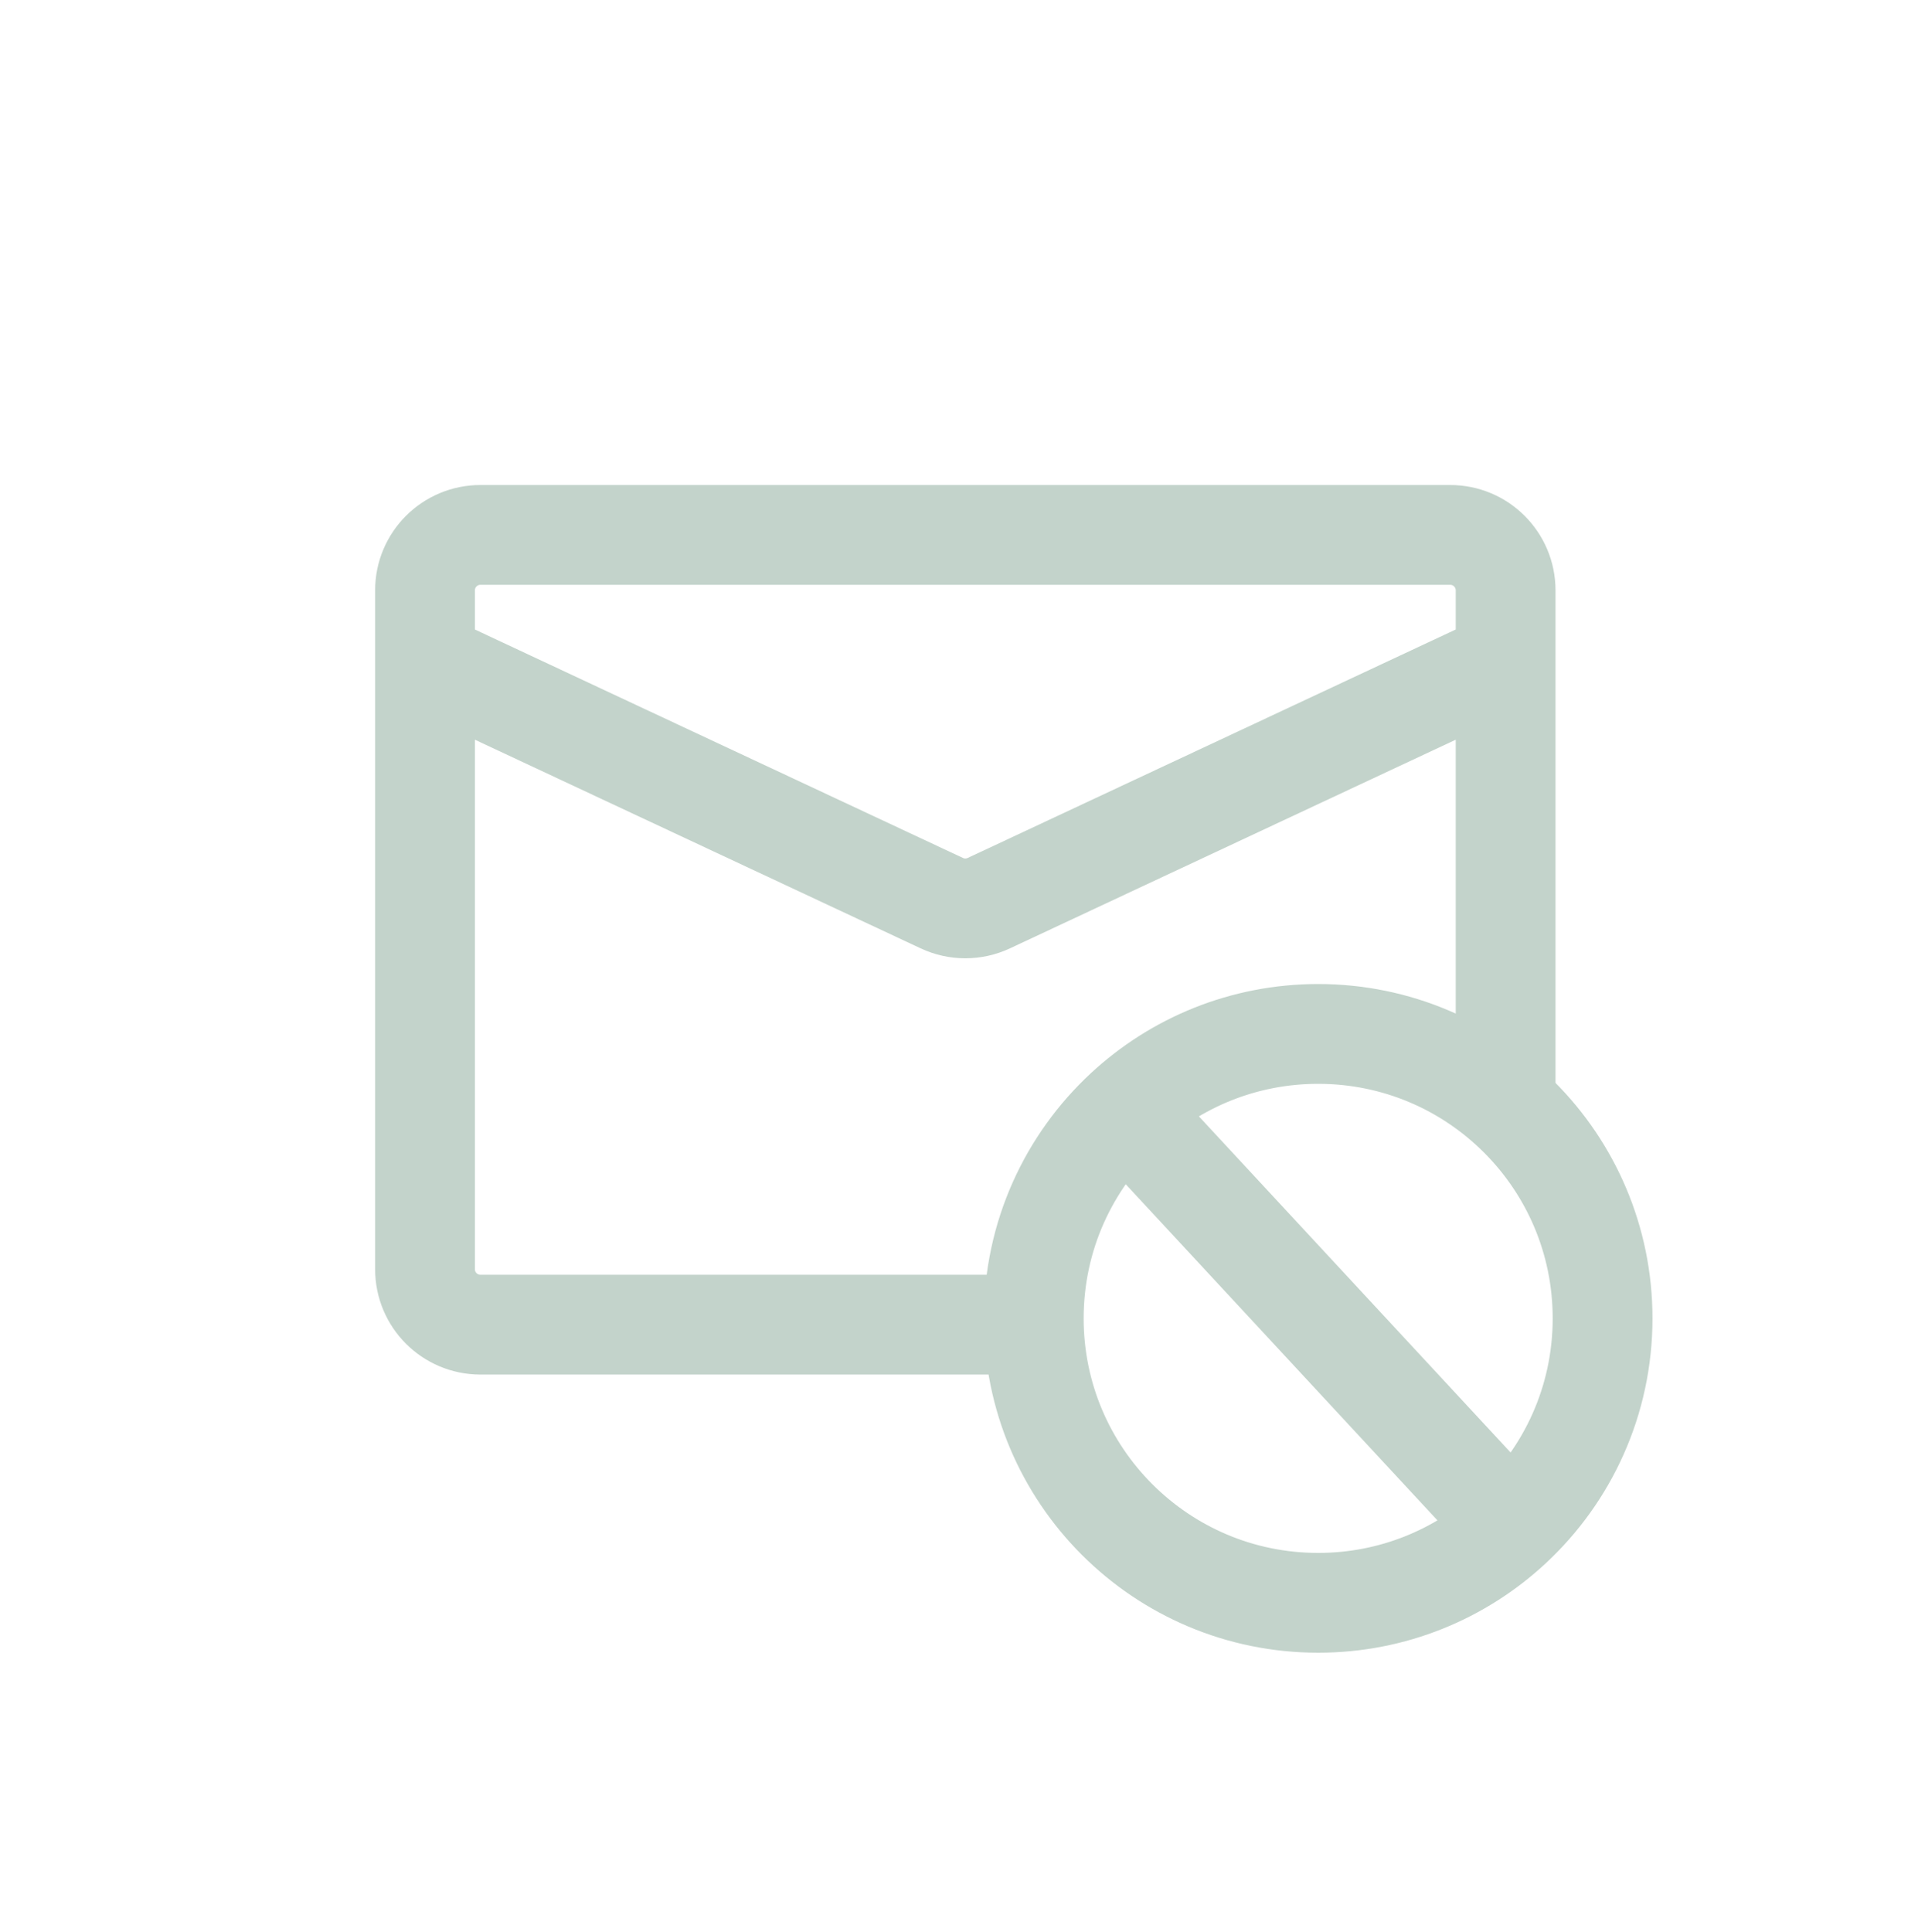
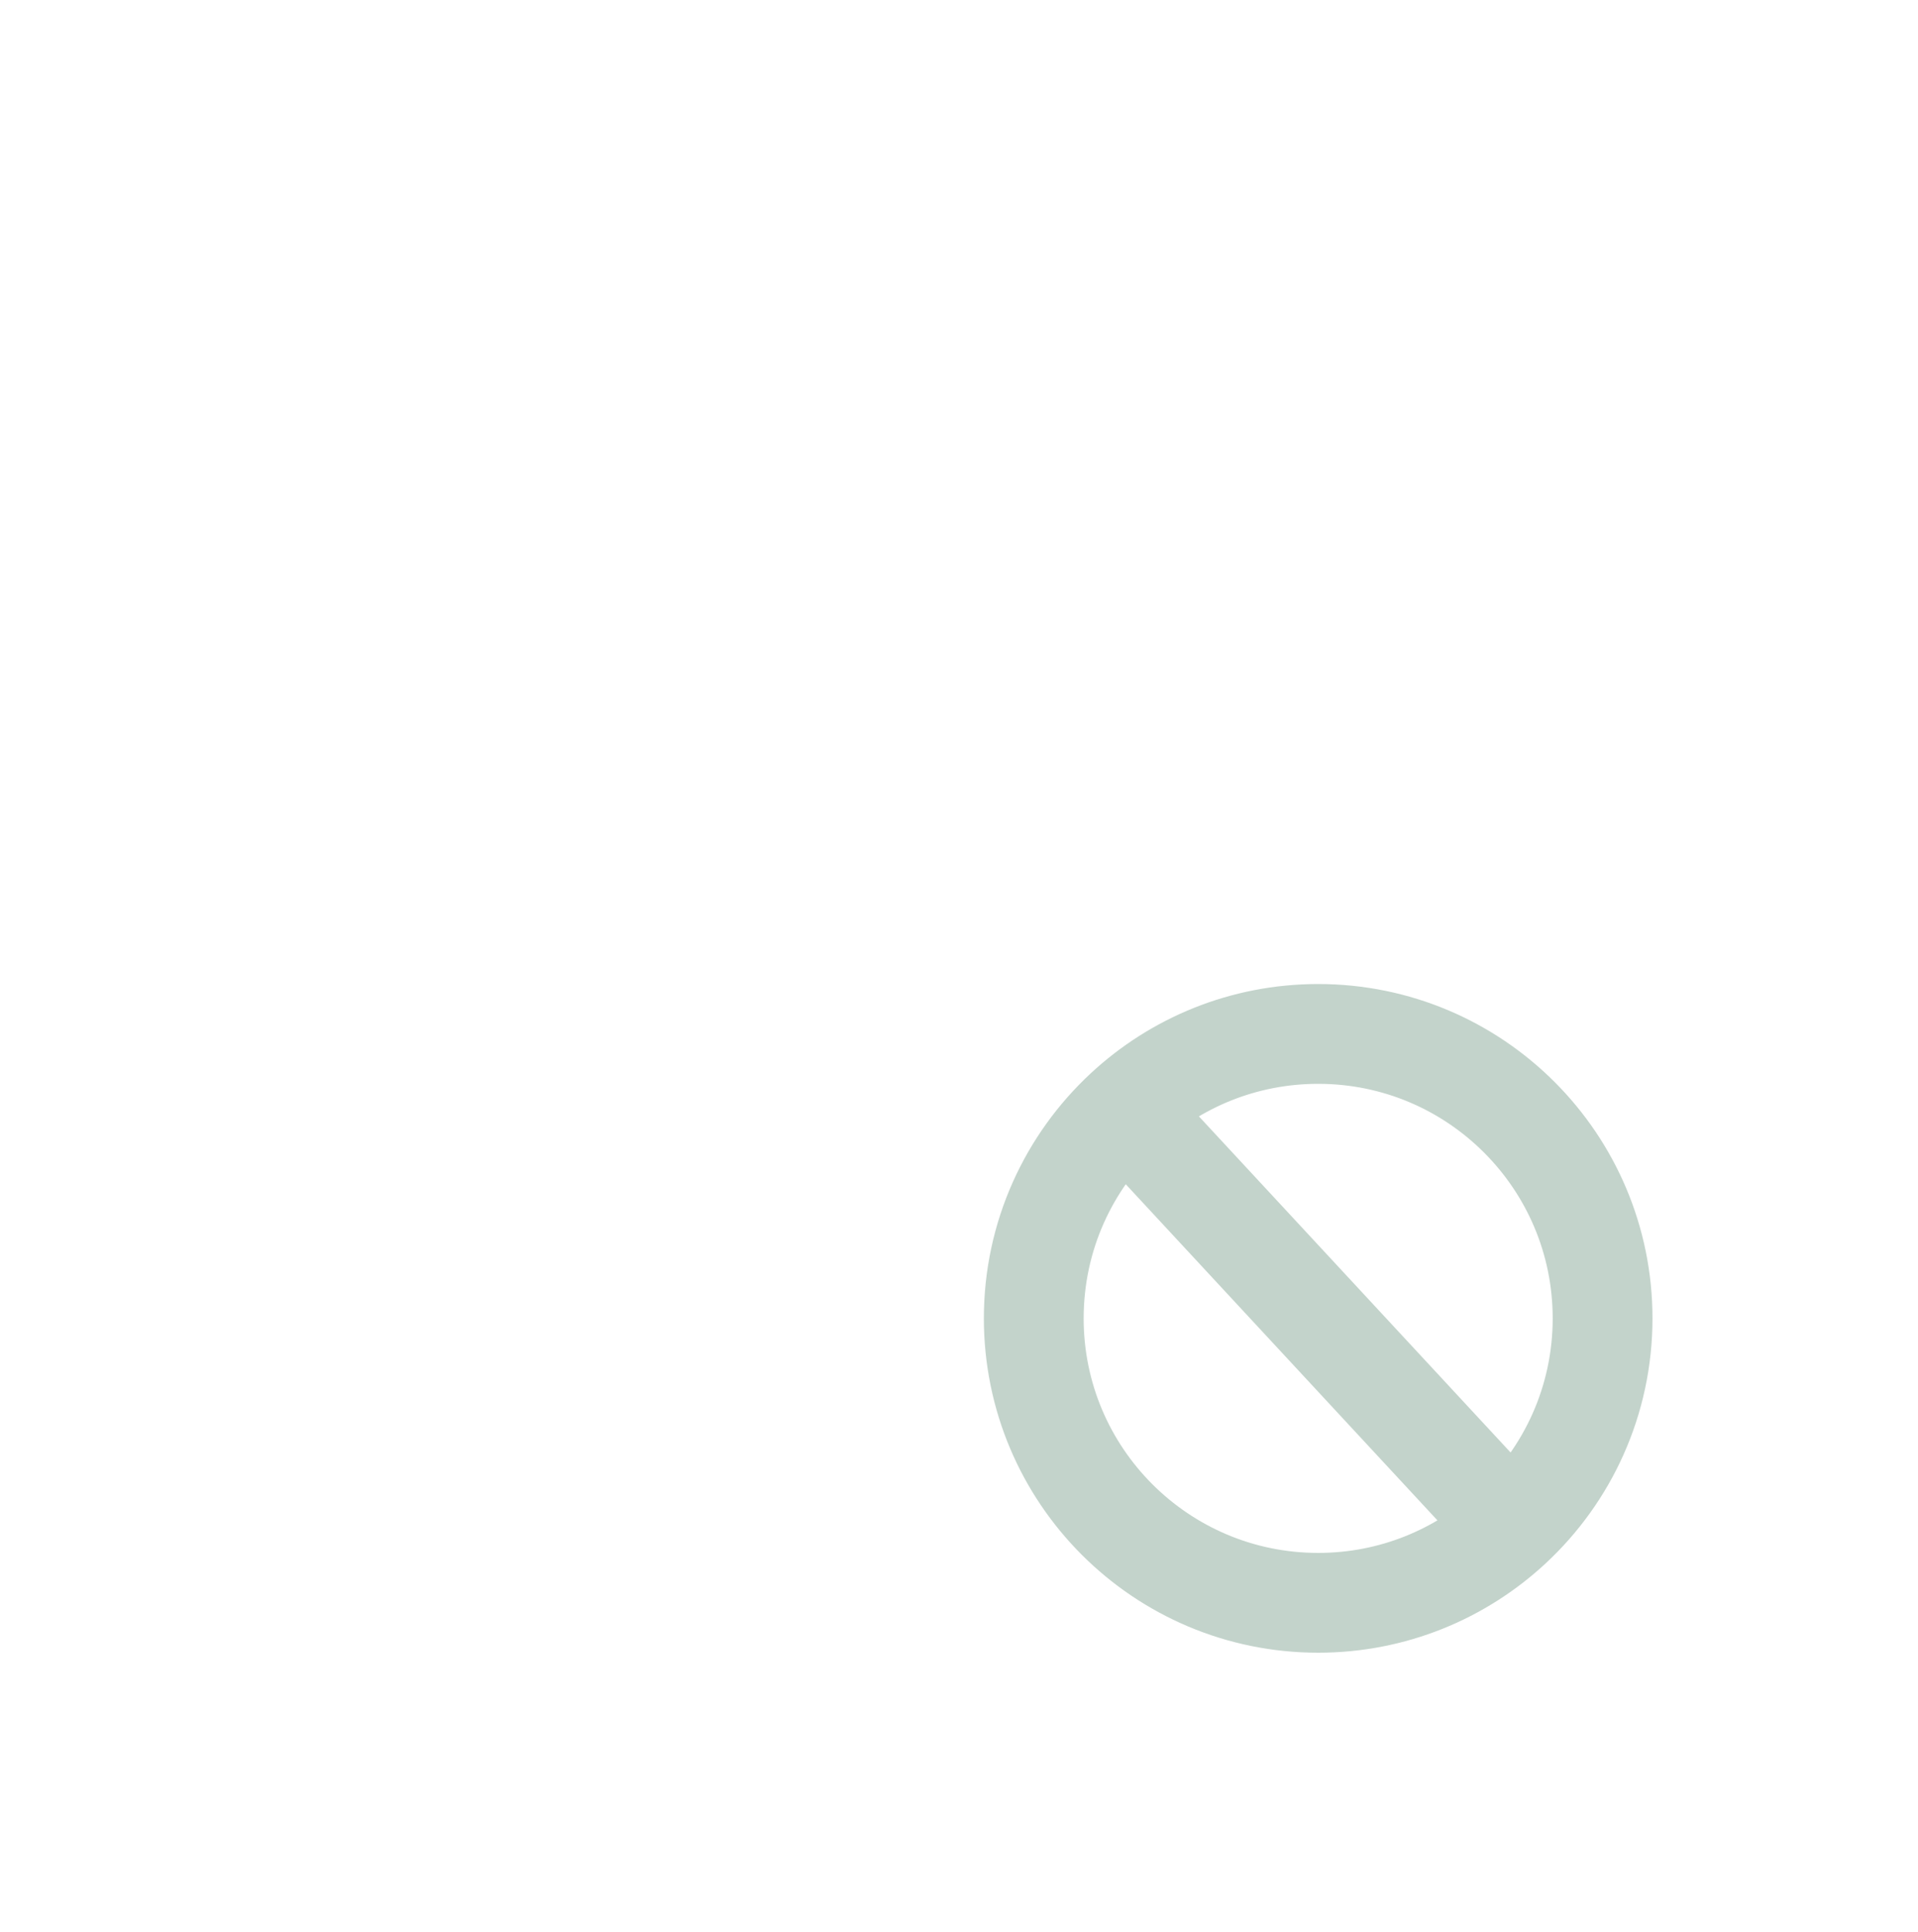
<svg xmlns="http://www.w3.org/2000/svg" width="140" height="141" viewBox="0 0 140 141" fill="none">
-   <path d="M109.899 80.561V48.262M109.899 48.262V43.086C109.899 40.852 108.088 39.041 105.854 39.041H35.068C32.834 39.041 31.023 40.852 31.023 43.086V48.262M109.899 48.262L72.176 65.918C71.09 66.427 69.833 66.427 68.747 65.918L31.023 48.262M31.023 48.262V92.636C31.023 94.87 32.834 96.681 35.068 96.681H72.908" stroke="#C3D3CB" stroke-width="7.284" stroke-linecap="round" />
  <path d="M110.334 111.444C114.42 107.653 116.977 102.236 116.977 96.222C116.977 84.757 107.683 75.462 96.217 75.462C90.765 75.462 85.805 77.564 82.1 81.001M110.334 111.444C106.63 114.881 101.669 116.982 96.217 116.982C84.752 116.982 75.457 107.688 75.457 96.222C75.457 90.209 78.014 84.792 82.1 81.001M110.334 111.444L82.1 81.001" stroke="#C3D3CB" stroke-width="7.284" />
</svg>